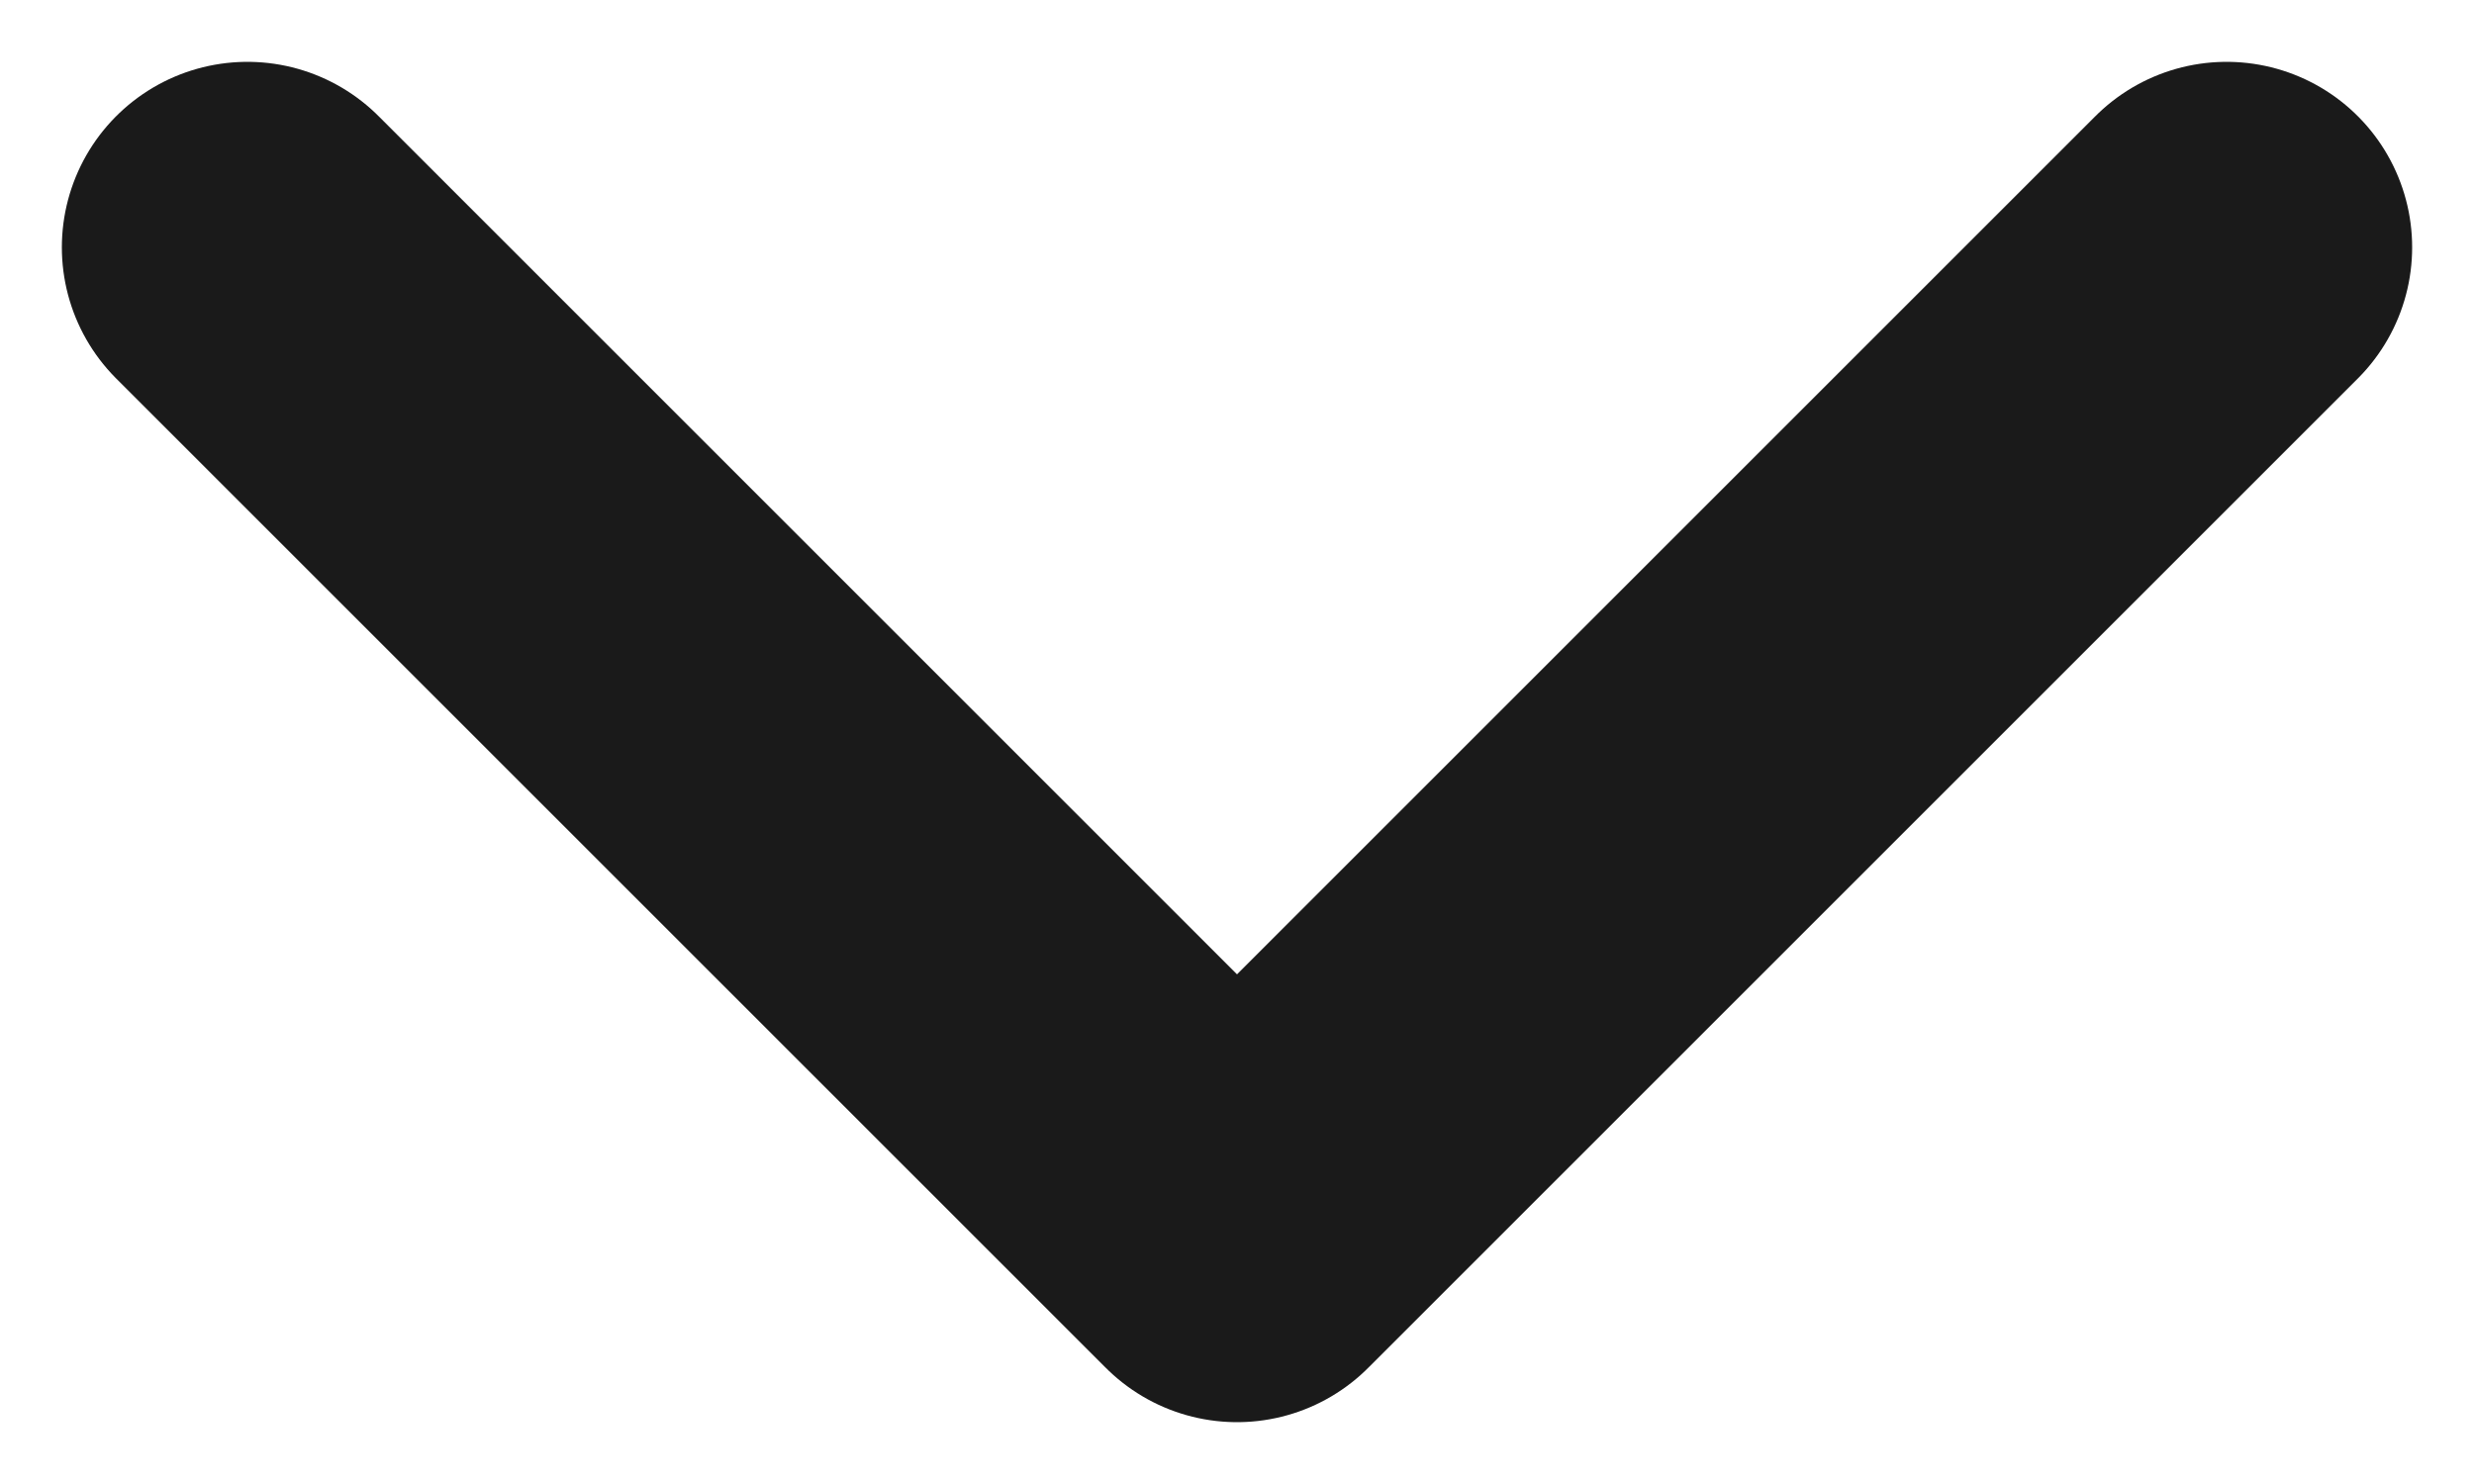
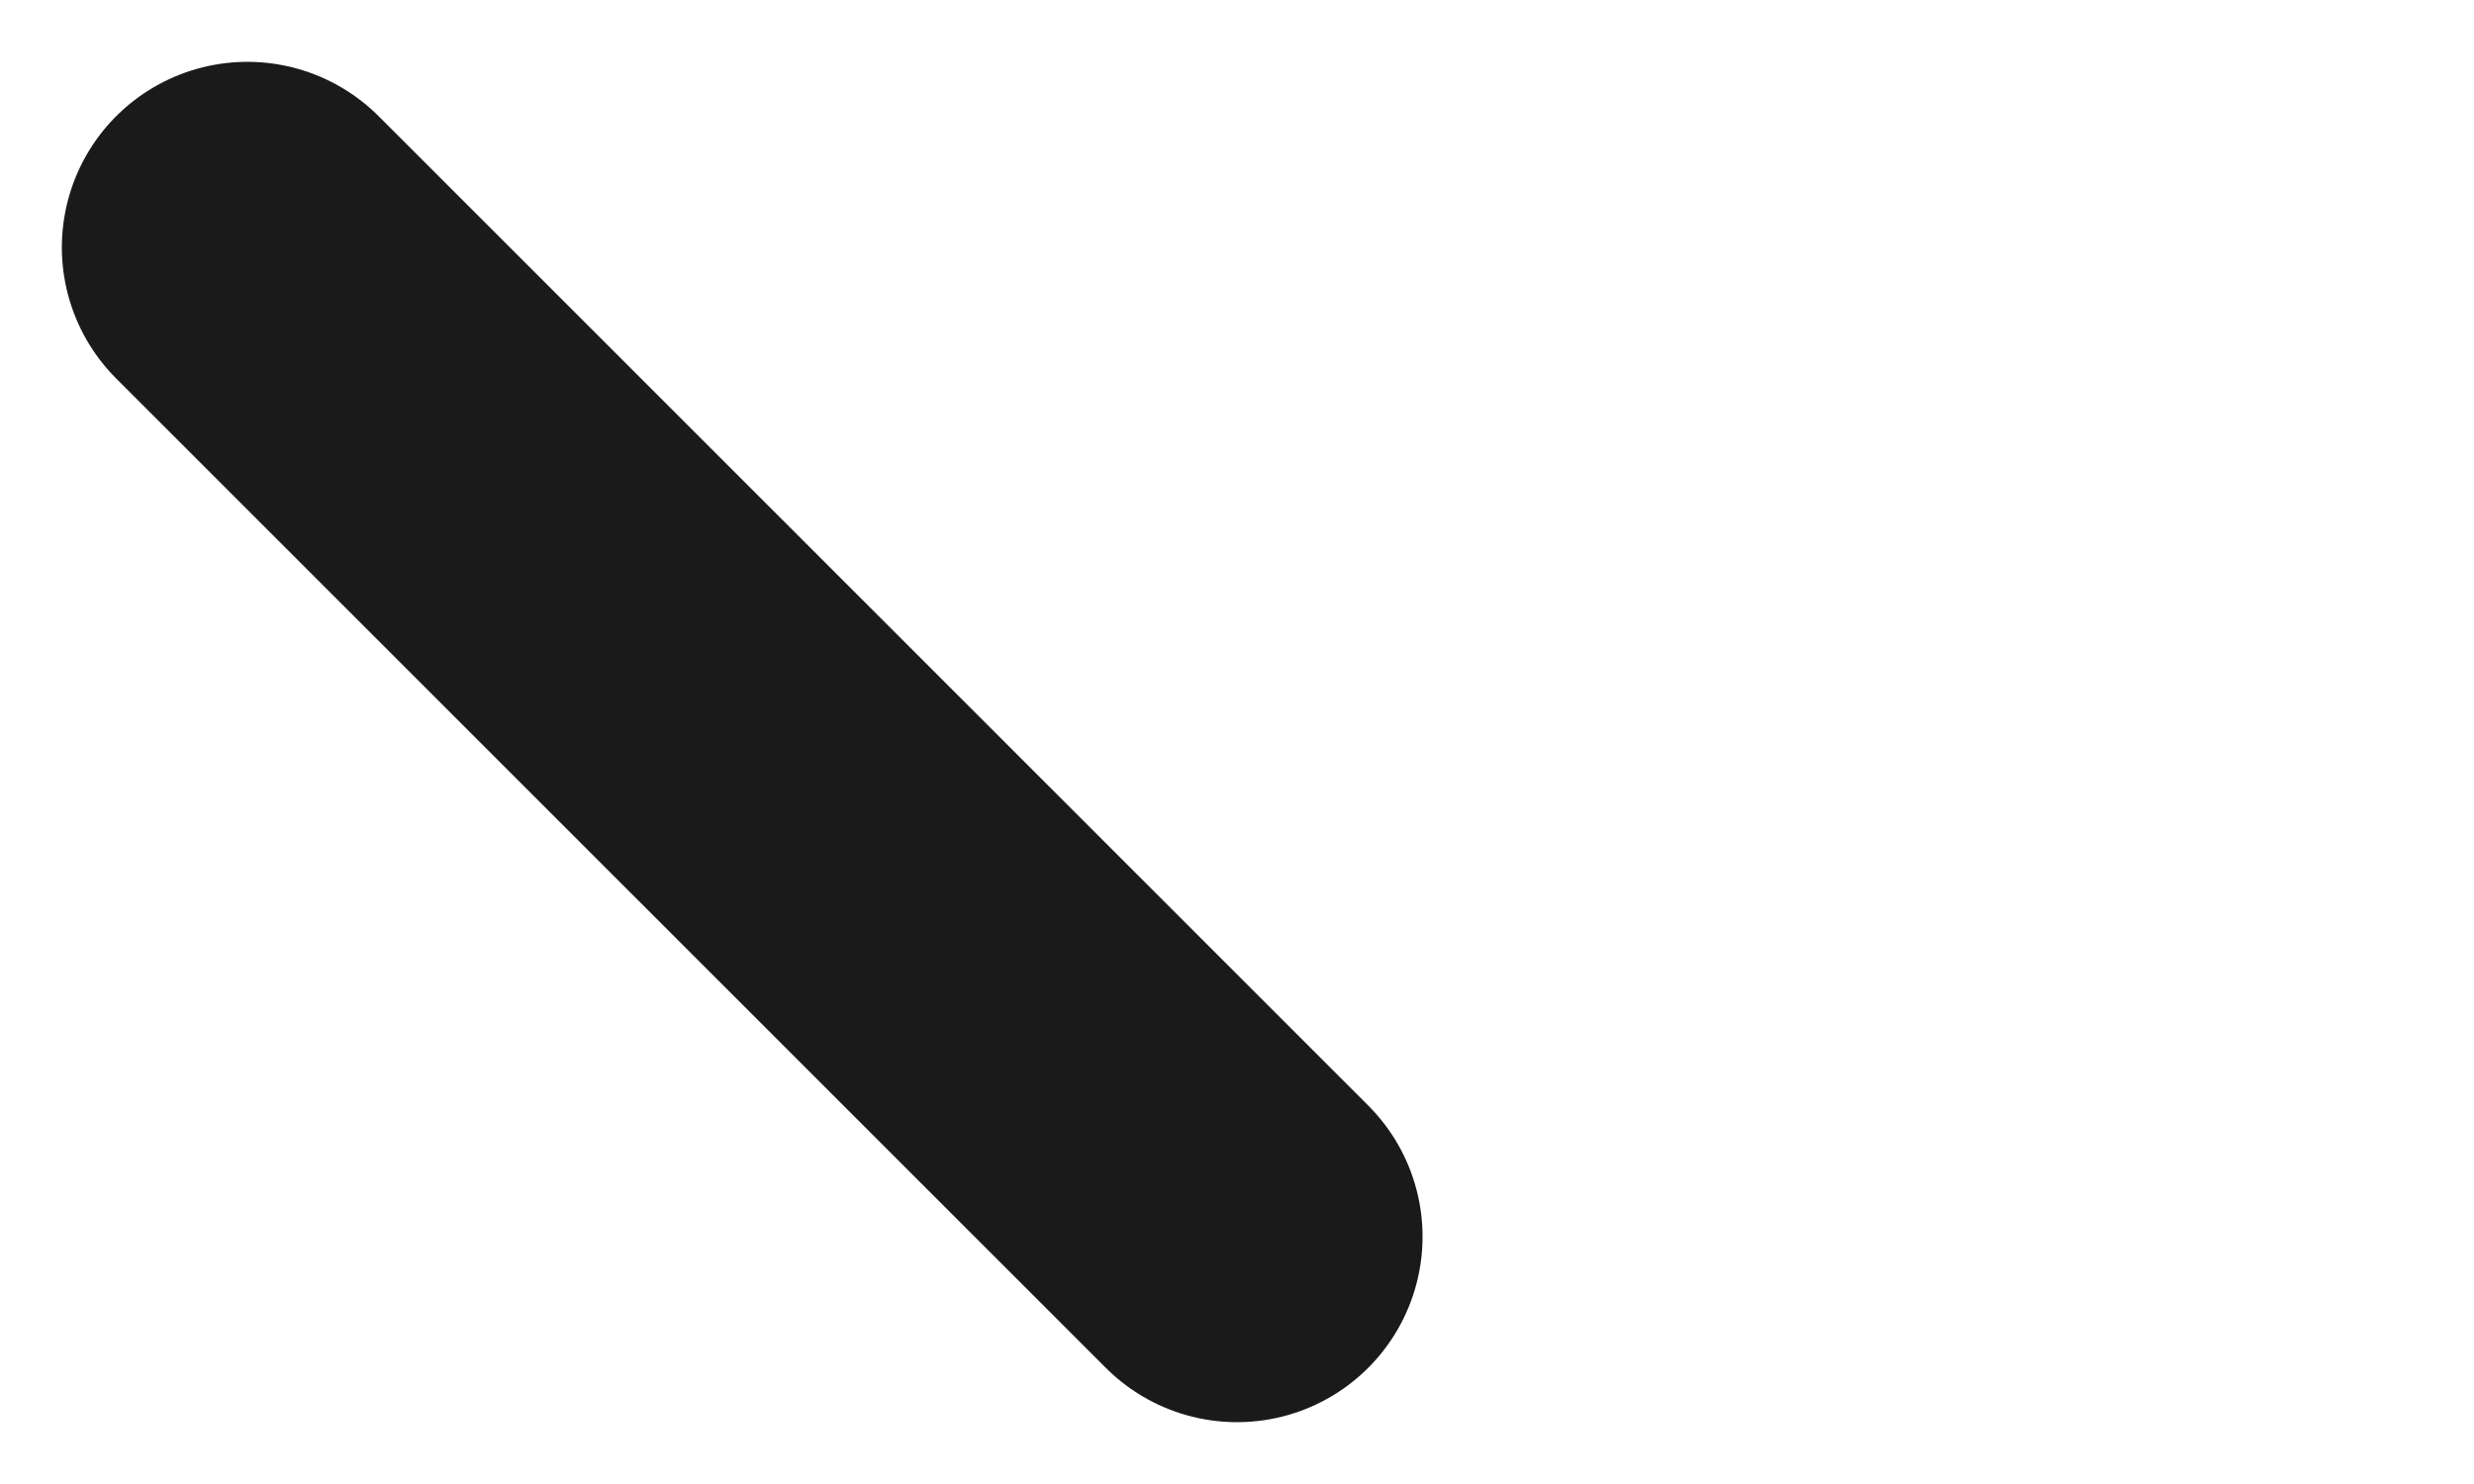
<svg xmlns="http://www.w3.org/2000/svg" width="10" height="6" viewBox="0 0 10 6" fill="none">
-   <path d="M1 1L5 5L9 1" stroke="#1A1A1A" stroke-width="1.5" stroke-linecap="round" stroke-linejoin="round" />
+   <path d="M1 1L5 5" stroke="#1A1A1A" stroke-width="1.5" stroke-linecap="round" stroke-linejoin="round" />
</svg>